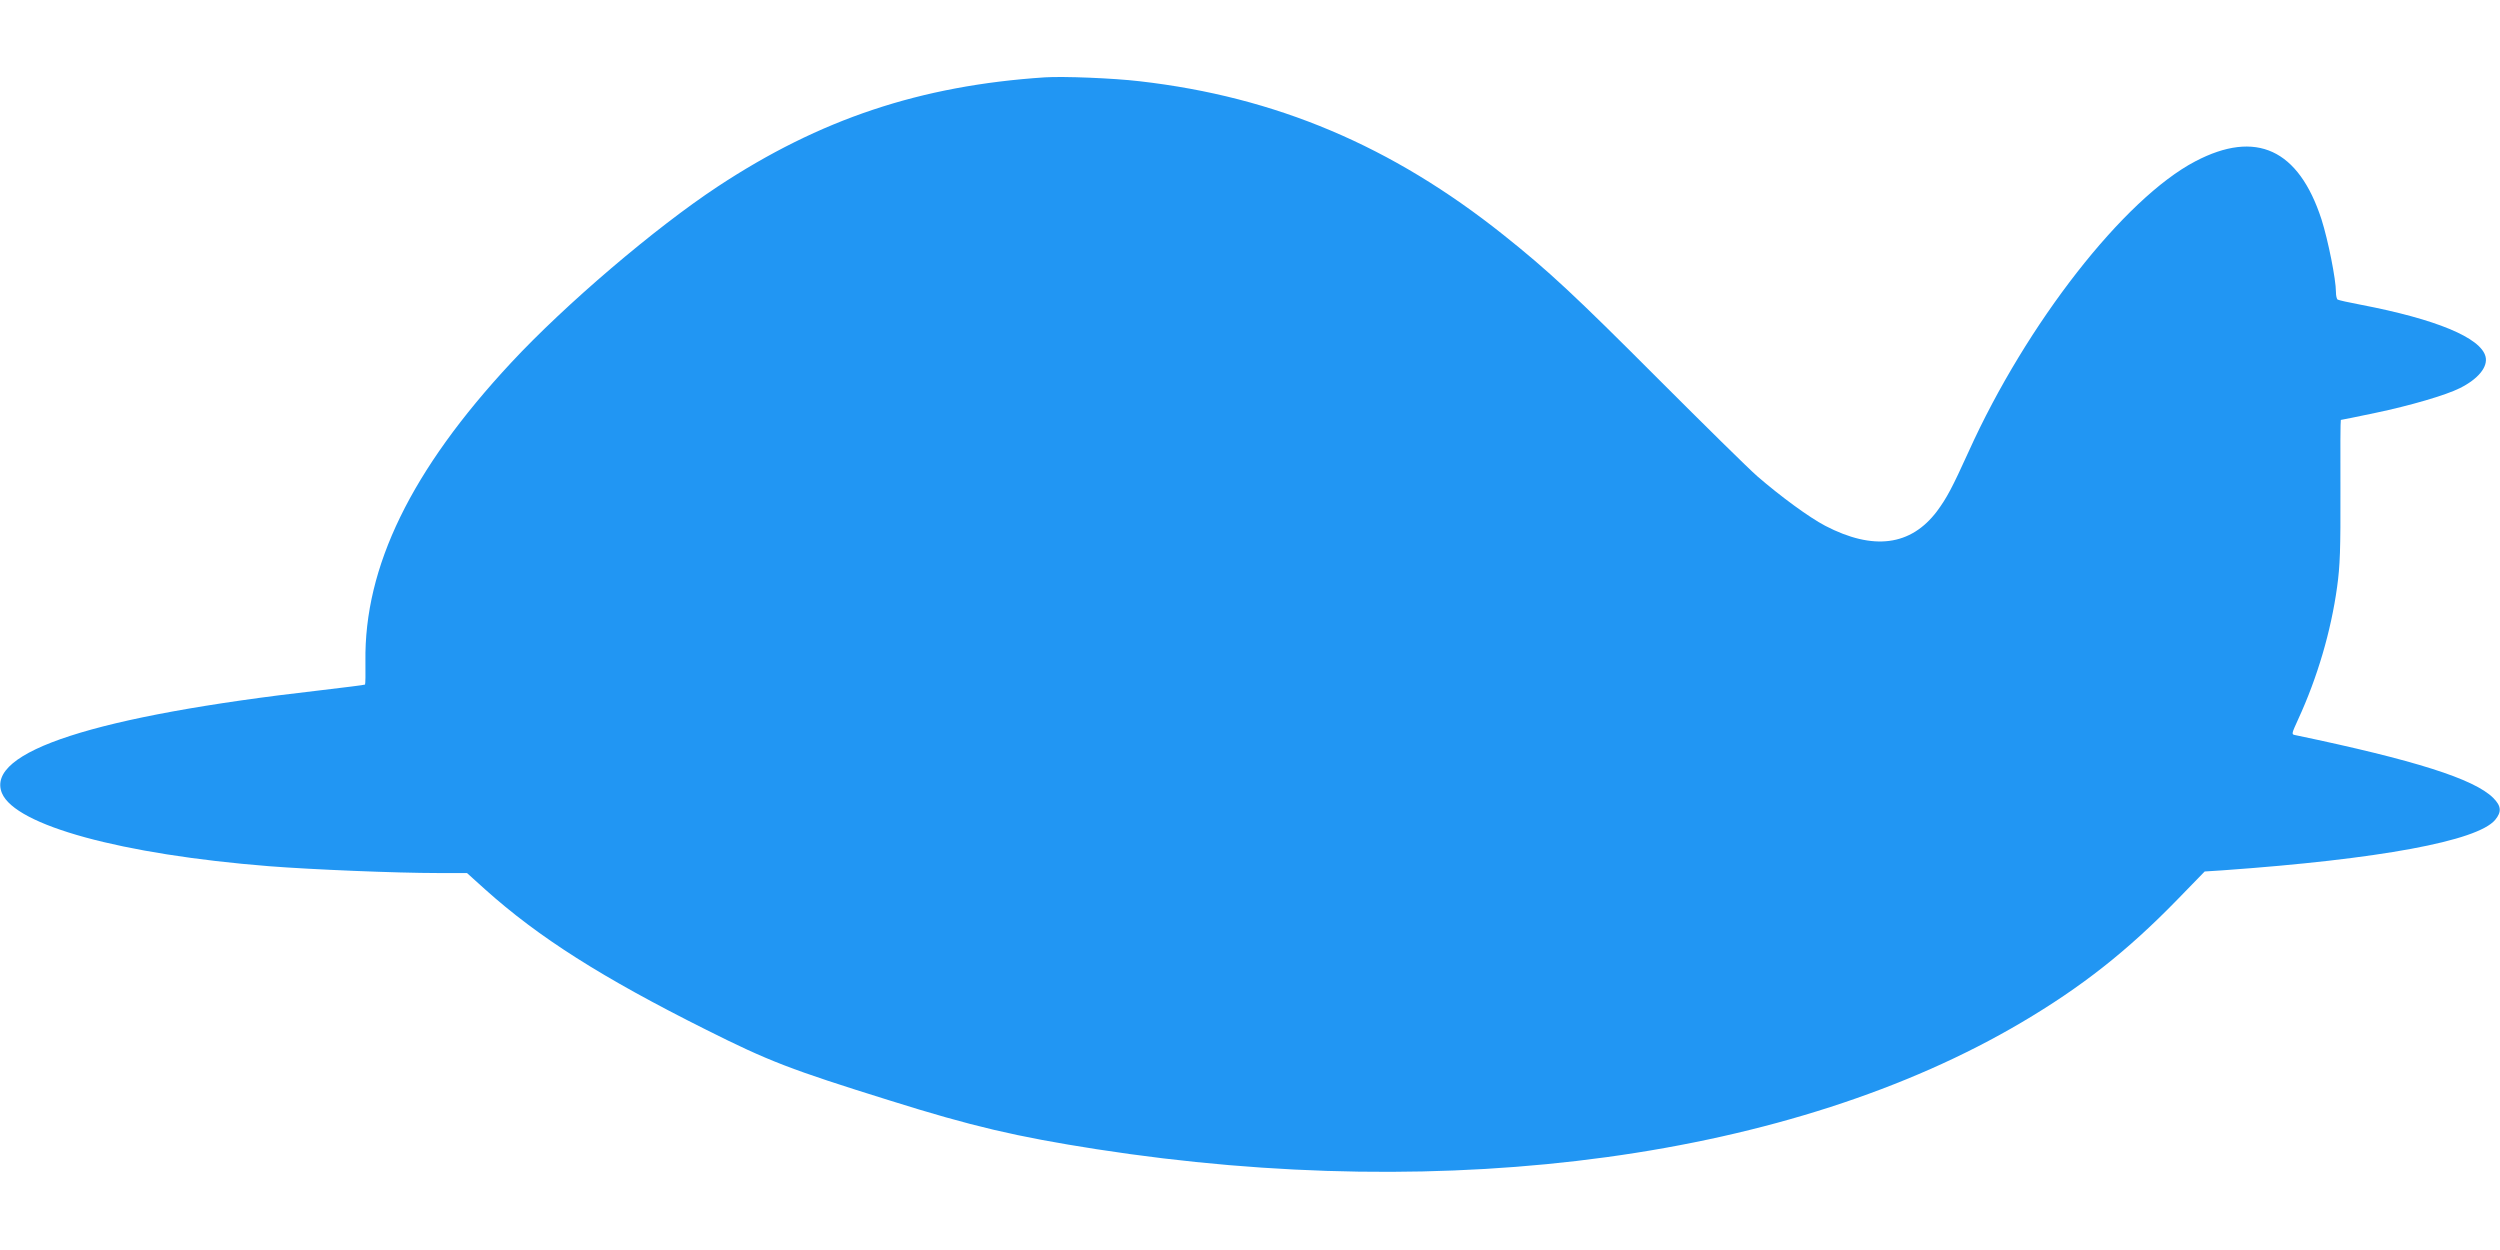
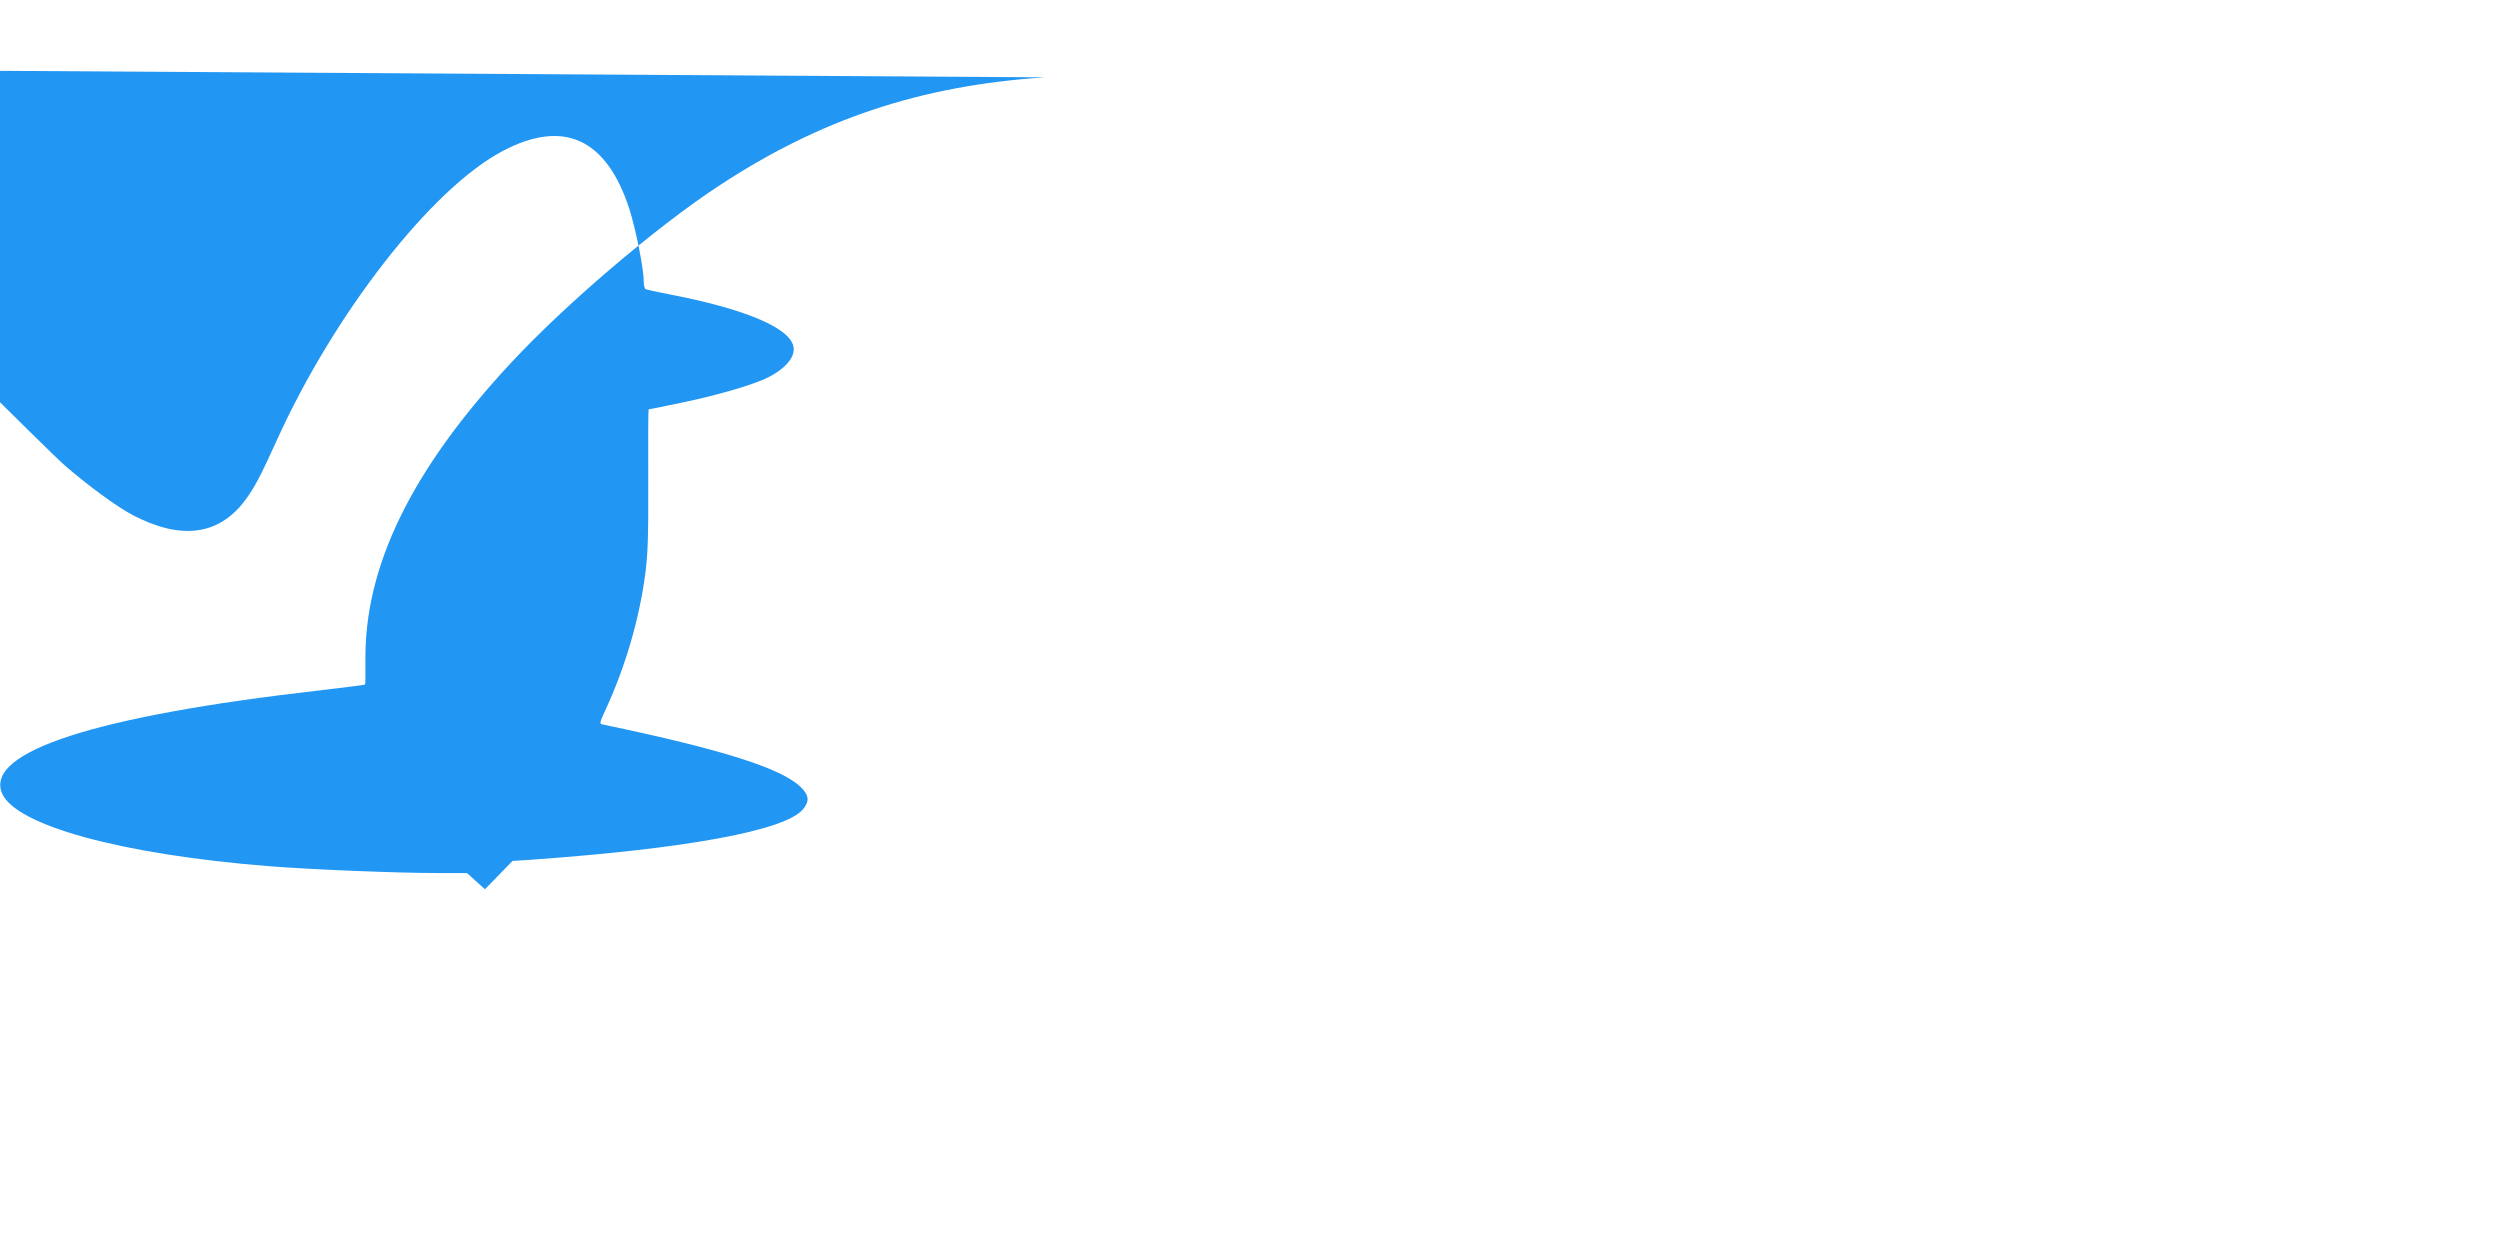
<svg xmlns="http://www.w3.org/2000/svg" version="1.0" width="1280pt" height="640pt" viewBox="0 0 1280 640" preserveAspectRatio="xMidYMid meet">
  <g transform="translate(0,640) scale(0.1,-0.1)" fill="#2196f3" stroke="none">
-     <path d="M5350 6004 c-638 -42 -1152 -214 -1675 -559 -320 -211 -780 -603 -1058 -902 -512 -550 -753 -1046 -746 -1530 1 -62 0 -116 -2 -118 -2 -2 -107 -15 -234 -30 -1148 -131 -1712 -314 -1625 -526 69 -165 612 -314 1368 -374 217 -17 652 -35 865 -35 l148 0 92 -83 c274 -246 600 -453 1134 -720 319 -160 430 -203 937 -361 423 -133 651 -186 1061 -250 1818 -282 3563 -43 4735 649 307 181 542 366 797 628 l141 145 93 6 c802 57 1303 150 1394 258 34 41 32 71 -10 113 -98 97 -400 193 -1012 321 -22 4 -21 5 14 82 98 213 168 451 199 677 15 108 18 192 17 493 -1 199 0 362 2 362 3 0 82 16 177 36 177 37 362 91 433 127 94 47 144 109 131 161 -24 97 -254 192 -640 266 -59 11 -112 23 -117 26 -5 3 -9 20 -9 39 0 65 -40 265 -74 372 -117 359 -335 460 -646 297 -365 -191 -865 -832 -1160 -1485 -85 -187 -112 -238 -163 -307 -134 -177 -326 -202 -572 -74 -82 43 -228 150 -347 253 -46 40 -274 265 -508 499 -425 426 -561 553 -792 737 -572 456 -1165 707 -1863 787 -136 16 -391 26 -485 20z" />
+     <path d="M5350 6004 c-638 -42 -1152 -214 -1675 -559 -320 -211 -780 -603 -1058 -902 -512 -550 -753 -1046 -746 -1530 1 -62 0 -116 -2 -118 -2 -2 -107 -15 -234 -30 -1148 -131 -1712 -314 -1625 -526 69 -165 612 -314 1368 -374 217 -17 652 -35 865 -35 l148 0 92 -83 l141 145 93 6 c802 57 1303 150 1394 258 34 41 32 71 -10 113 -98 97 -400 193 -1012 321 -22 4 -21 5 14 82 98 213 168 451 199 677 15 108 18 192 17 493 -1 199 0 362 2 362 3 0 82 16 177 36 177 37 362 91 433 127 94 47 144 109 131 161 -24 97 -254 192 -640 266 -59 11 -112 23 -117 26 -5 3 -9 20 -9 39 0 65 -40 265 -74 372 -117 359 -335 460 -646 297 -365 -191 -865 -832 -1160 -1485 -85 -187 -112 -238 -163 -307 -134 -177 -326 -202 -572 -74 -82 43 -228 150 -347 253 -46 40 -274 265 -508 499 -425 426 -561 553 -792 737 -572 456 -1165 707 -1863 787 -136 16 -391 26 -485 20z" />
  </g>
</svg>